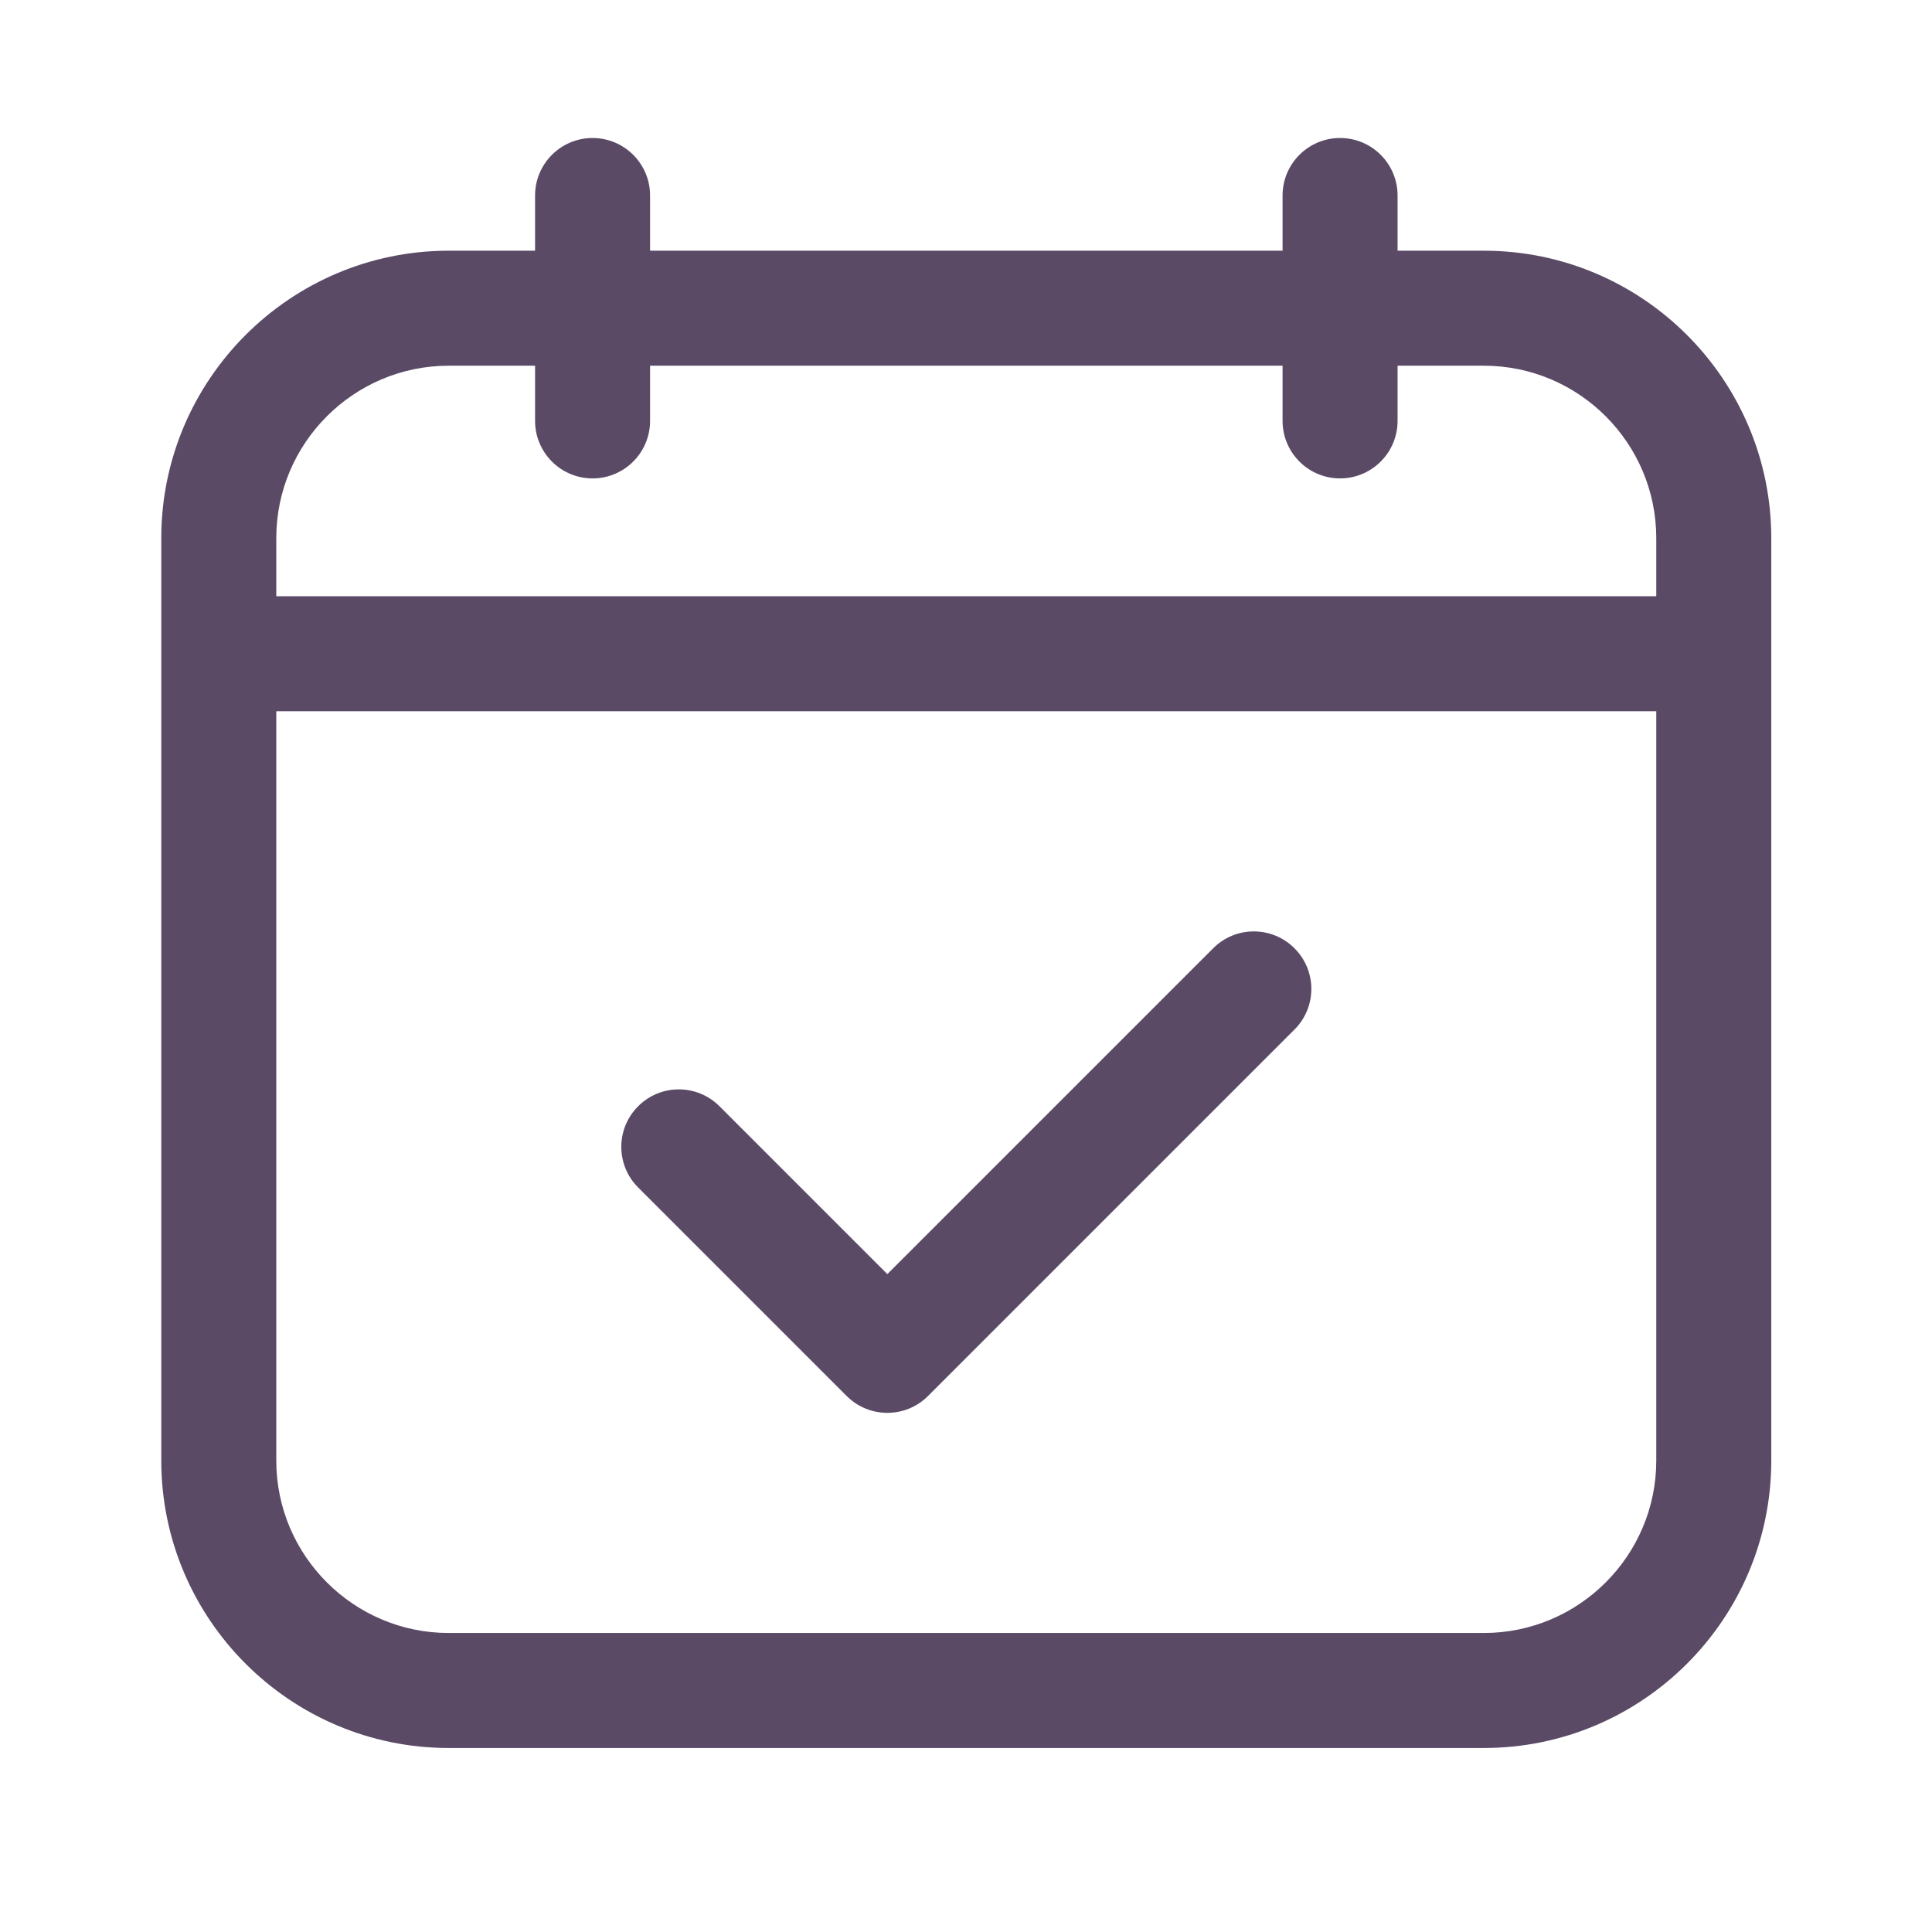
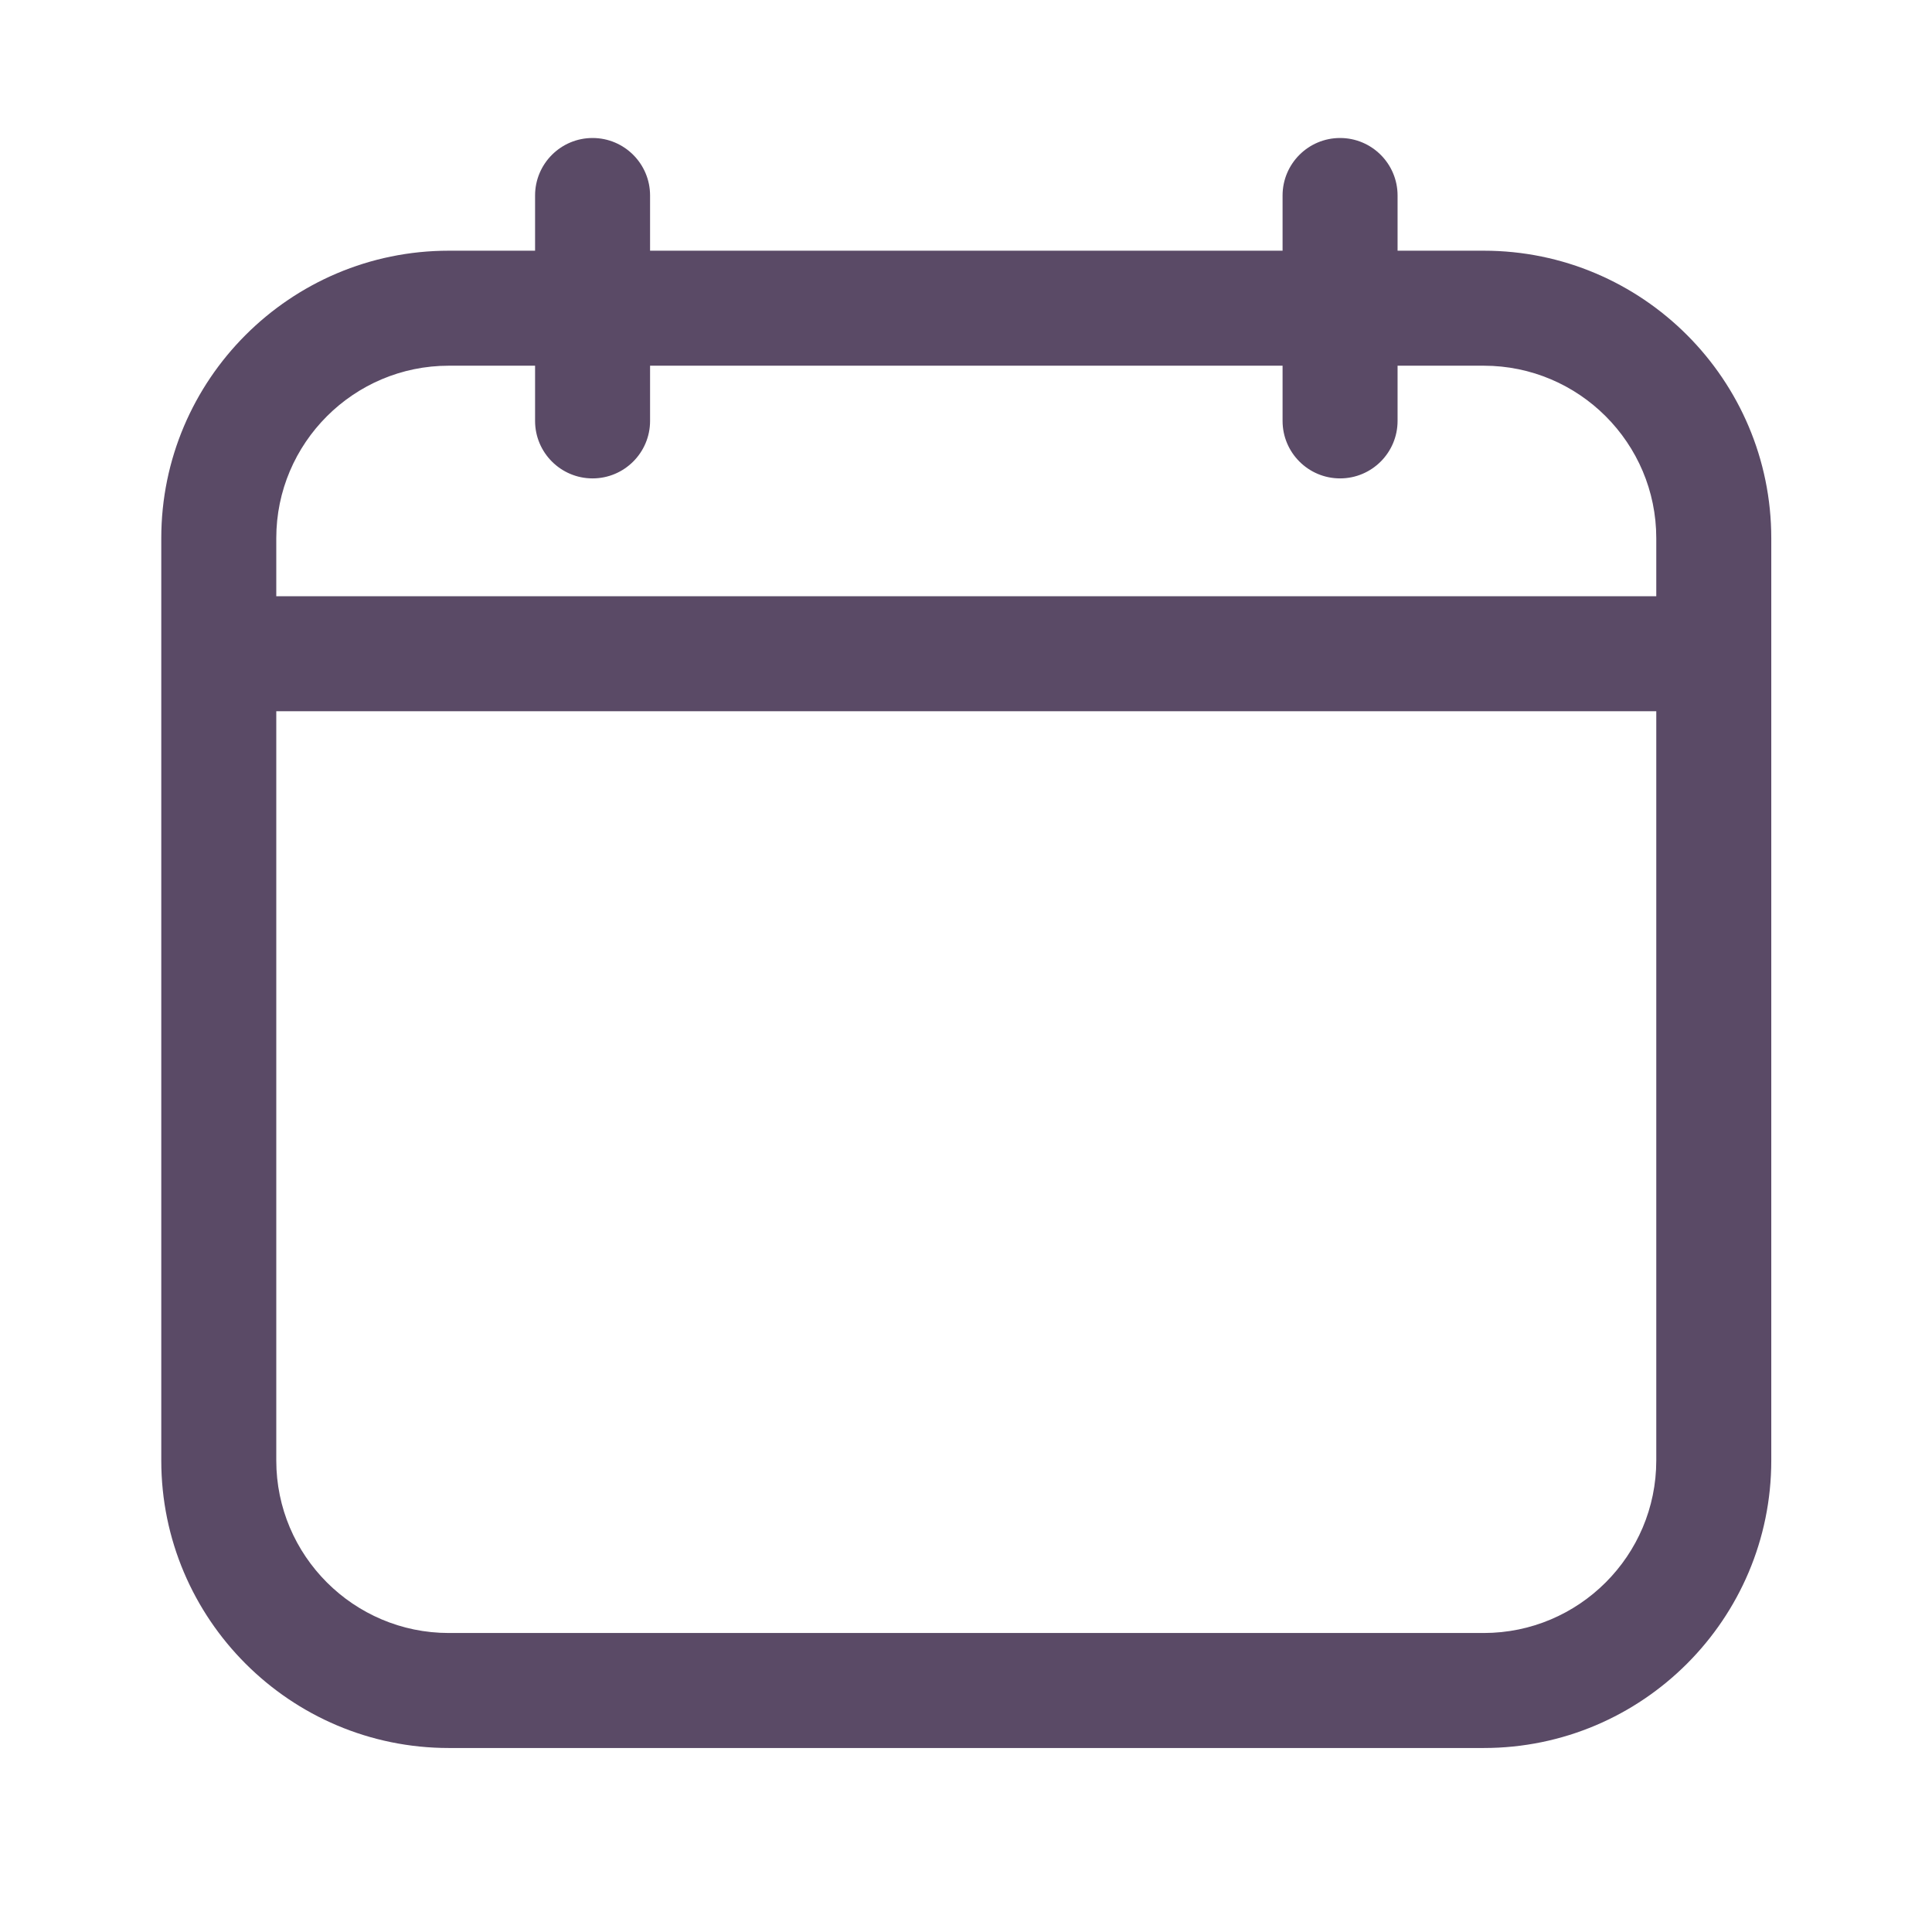
<svg xmlns="http://www.w3.org/2000/svg" width="21" height="21" viewBox="0 0 21 21" fill="none">
-   <path d="M13.187 10.307L9.645 13.849L7.82 12.024C7.576 11.78 7.181 11.78 6.937 12.024C6.692 12.268 6.692 12.664 6.937 12.908L9.203 15.174C9.325 15.296 9.485 15.357 9.645 15.357C9.805 15.357 9.965 15.296 10.087 15.174L14.07 11.191C14.315 10.947 14.315 10.551 14.07 10.307C13.826 10.063 13.431 10.063 13.187 10.307Z" fill="#5A4A66" />
  <path d="M16.128 2.725H15.191V2.125C15.191 1.78 14.911 1.5 14.566 1.5C14.221 1.5 13.941 1.78 13.941 2.125V2.725H7.066V2.125C7.066 1.78 6.786 1.5 6.441 1.5C6.096 1.5 5.816 1.78 5.816 2.125V2.725H4.878C3.155 2.725 1.753 4.127 1.753 5.85V15.875C1.753 17.598 3.155 19 4.878 19H16.128C17.852 19 19.253 17.598 19.253 15.875V5.85C19.253 4.127 17.852 2.725 16.128 2.725ZM3.003 5.85C3.003 4.816 3.845 3.975 4.878 3.975H5.816V4.575C5.816 4.92 6.096 5.2 6.441 5.2C6.786 5.2 7.066 4.92 7.066 4.575V3.975H13.941V4.575C13.941 4.92 14.221 5.2 14.566 5.2C14.911 5.2 15.191 4.92 15.191 4.575V3.975H16.128C17.162 3.975 18.003 4.816 18.003 5.85V6.481H3.003V5.85ZM16.128 17.75H4.878C3.845 17.75 3.003 16.909 3.003 15.875V7.731H18.003V15.875C18.003 16.909 17.162 17.75 16.128 17.75Z" fill="#5A4A66" />
</svg>